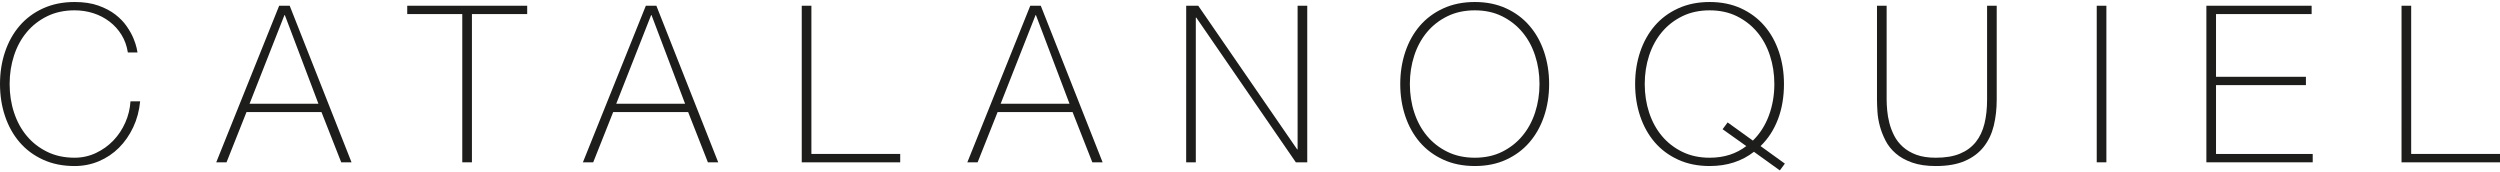
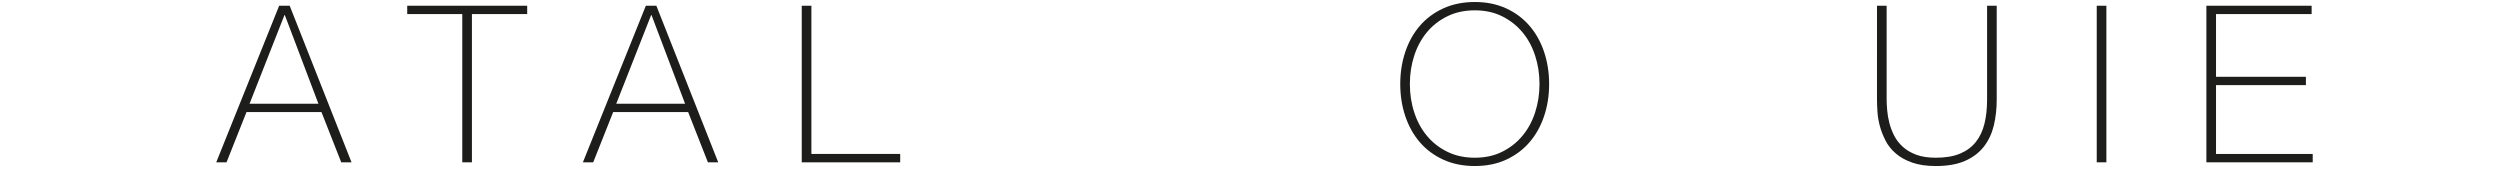
<svg xmlns="http://www.w3.org/2000/svg" version="1.1" id="logo" x="0px" y="0px" width="290px" height="20px" viewBox="26 1.5 290 20" enable-background="new 26 1.5 290 20" xml:space="preserve">
  <g>
-     <path fill="#1D1D1B" d="M40.831,7.584c-0.119-0.764-0.366-1.446-0.738-2.049c-0.373-0.601-0.839-1.114-1.399-1.539   c-0.56-0.424-1.183-0.746-1.87-0.967c-0.687-0.221-1.412-0.331-2.174-0.331c-1.187,0-2.247,0.229-3.18,0.687   c-0.934,0.458-1.722,1.073-2.366,1.844c-0.646,0.772-1.137,1.676-1.476,2.709c-0.339,1.035-0.51,2.137-0.51,3.308   c0,1.17,0.169,2.272,0.51,3.306c0.338,1.036,0.83,1.938,1.476,2.71c0.644,0.773,1.431,1.387,2.366,1.845   c0.933,0.458,1.993,0.687,3.18,0.687c0.882,0,1.708-0.184,2.48-0.548c0.771-0.364,1.446-0.848,2.022-1.448   c0.576-0.604,1.038-1.3,1.386-2.087c0.348-0.788,0.547-1.608,0.598-2.456h1.12c-0.102,1.087-0.37,2.086-0.802,3.002   s-0.983,1.709-1.653,2.381c-0.671,0.67-1.446,1.189-2.328,1.562c-0.88,0.373-1.822,0.56-2.823,0.56   c-1.357,0-2.574-0.244-3.651-0.736c-1.078-0.491-1.984-1.166-2.722-2.022c-0.738-0.857-1.301-1.866-1.692-3.027   C26.194,13.812,26,12.568,26,11.247c0-1.323,0.194-2.565,0.584-3.728c0.39-1.162,0.954-2.17,1.692-3.027   c0.737-0.856,1.644-1.531,2.722-2.022c1.078-0.491,2.294-0.738,3.651-0.738c1.068,0,1.992,0.14,2.773,0.419   c0.78,0.28,1.437,0.627,1.971,1.043c0.534,0.416,0.971,0.87,1.31,1.361c0.338,0.493,0.598,0.954,0.775,1.386   c0.179,0.433,0.301,0.806,0.37,1.12c0.067,0.313,0.102,0.487,0.102,0.522H40.831z" />
    <path fill="#1D1D1B" d="M59.604,2.165l7.173,18.163h-1.195l-2.29-5.825h-8.7l-2.315,5.825h-1.194l7.3-18.163H59.604z    M62.938,13.536L59.044,3.258h-0.051l-4.045,10.278H62.938z" />
    <path fill="#1D1D1B" d="M73.239,3.132V2.165h13.915v0.967h-6.411v17.196h-1.119V3.132H73.239z" />
    <path fill="#1D1D1B" d="M102.139,2.165l7.174,18.163h-1.196l-2.29-5.825h-8.7l-2.315,5.825h-1.196l7.301-18.163H102.139z    M105.471,13.536l-3.892-10.278h-0.051l-4.045,10.278H105.471z" />
    <path fill="#1D1D1B" d="M119.003,2.165h1.119V19.36h10.302v0.968h-11.422L119.003,2.165L119.003,2.165z" />
-     <path fill="#1D1D1B" d="M146.731,2.165l7.173,18.163h-1.194l-2.29-5.825h-8.7l-2.315,5.825h-1.194l7.3-18.163H146.731z    M150.064,13.536l-3.892-10.278h-0.051l-4.046,10.278H150.064z" />
-     <path fill="#1D1D1B" d="M163.598,2.165h1.398l11.473,16.662h0.053V2.165h1.119v18.163h-1.324l-11.55-16.79h-0.052v16.79h-1.119   L163.598,2.165L163.598,2.165z" />
    <path fill="#1D1D1B" d="M205.699,11.247c0,1.321-0.194,2.564-0.584,3.727c-0.391,1.161-0.953,2.17-1.693,3.027   c-0.735,0.856-1.64,1.531-2.708,2.022c-1.068,0.492-2.28,0.736-3.637,0.736s-2.573-0.244-3.65-0.736   c-1.078-0.491-1.984-1.166-2.725-2.022c-0.735-0.857-1.299-1.866-1.689-3.027c-0.391-1.162-0.584-2.405-0.584-3.727   c0-1.323,0.195-2.565,0.584-3.728c0.391-1.162,0.954-2.17,1.689-3.027c0.74-0.856,1.646-1.531,2.725-2.022   c1.075-0.492,2.294-0.738,3.65-0.738s2.568,0.247,3.637,0.738c1.071,0.493,1.973,1.166,2.708,2.022   c0.74,0.856,1.303,1.865,1.693,3.027C205.503,8.682,205.699,9.924,205.699,11.247z M189.545,11.247c0,1.17,0.17,2.272,0.511,3.306   c0.338,1.036,0.83,1.938,1.474,2.71c0.645,0.773,1.434,1.387,2.367,1.845s1.993,0.687,3.18,0.687s2.242-0.229,3.165-0.687   c0.922-0.458,1.711-1.073,2.352-1.845c0.646-0.772,1.138-1.676,1.476-2.71c0.338-1.033,0.511-2.136,0.511-3.306   c0-1.171-0.169-2.273-0.511-3.308c-0.338-1.035-0.829-1.938-1.476-2.709c-0.644-0.771-1.432-1.386-2.352-1.844   c-0.925-0.458-1.979-0.687-3.165-0.687s-2.246,0.229-3.18,0.687c-0.934,0.458-1.723,1.073-2.367,1.844   c-0.645,0.772-1.136,1.676-1.474,2.709C189.715,8.975,189.545,10.076,189.545,11.247z" />
-     <path fill="#1D1D1B" d="M229.457,19.107c-0.691,0.542-1.467,0.954-2.326,1.233c-0.855,0.281-1.791,0.419-2.81,0.419   c-1.358,0-2.573-0.244-3.652-0.736c-1.077-0.491-1.984-1.166-2.722-2.022c-0.735-0.857-1.299-1.866-1.689-3.027   c-0.389-1.162-0.584-2.405-0.584-3.727c0-1.323,0.195-2.565,0.584-3.728c0.391-1.162,0.954-2.17,1.689-3.027   c0.737-0.856,1.645-1.531,2.722-2.022c1.078-0.492,2.294-0.738,3.652-0.738c1.359,0,2.57,0.247,3.639,0.738   c1.068,0.493,1.971,1.166,2.707,2.022c0.737,0.856,1.302,1.865,1.691,3.027c0.39,1.162,0.582,2.404,0.582,3.728   c0,1.493-0.229,2.853-0.696,4.082c-0.469,1.229-1.143,2.269-2.022,3.115l2.823,2.036l-0.584,0.787L229.457,19.107z M229.333,17.81   c0.813-0.795,1.432-1.765,1.855-2.9c0.422-1.135,0.636-2.356,0.636-3.662c0-1.171-0.17-2.273-0.512-3.308   c-0.338-1.035-0.829-1.938-1.472-2.709c-0.649-0.771-1.432-1.386-2.354-1.844c-0.924-0.458-1.982-0.687-3.166-0.687   c-1.187,0-2.248,0.229-3.18,0.687c-0.936,0.458-1.722,1.073-2.366,1.844c-0.645,0.772-1.136,1.676-1.476,2.709   c-0.338,1.035-0.509,2.137-0.509,3.308c0,1.17,0.168,2.272,0.509,3.306c0.34,1.036,0.831,1.938,1.476,2.71   c0.645,0.773,1.431,1.387,2.366,1.845c0.932,0.458,1.993,0.687,3.18,0.687c0.848,0,1.624-0.115,2.328-0.343   c0.703-0.229,1.343-0.563,1.922-1.007l-2.749-1.958l0.585-0.786L229.333,17.81z" />
    <path fill="#1D1D1B" d="M244.85,2.165v10.888c0,0.355,0.019,0.771,0.064,1.247c0.041,0.475,0.122,0.962,0.254,1.463   c0.127,0.501,0.314,0.991,0.559,1.475c0.245,0.484,0.583,0.915,1.007,1.298c0.424,0.382,0.945,0.687,1.563,0.916   c0.619,0.229,1.369,0.343,2.252,0.343c1.119,0,2.057-0.156,2.81-0.472c0.754-0.312,1.362-0.761,1.832-1.348   c0.468-0.585,0.799-1.292,1.006-2.122c0.204-0.832,0.305-1.765,0.305-2.8V2.165h1.117v10.888c0,1.085-0.115,2.095-0.341,3.027   c-0.229,0.934-0.618,1.748-1.158,2.441c-0.545,0.695-1.268,1.244-2.175,1.641c-0.907,0.399-2.037,0.598-3.396,0.598   c-1.068,0-1.983-0.135-2.747-0.405c-0.763-0.27-1.395-0.622-1.895-1.057c-0.501-0.432-0.896-0.927-1.182-1.486   c-0.288-0.561-0.511-1.123-0.661-1.692c-0.154-0.569-0.245-1.118-0.278-1.653c-0.035-0.533-0.054-1.006-0.054-1.411V2.165H244.85z" />
-     <path fill="#1D1D1B" d="M269.221,2.165h1.119v18.163h-1.119V2.165z" />
+     <path fill="#1D1D1B" d="M269.221,2.165h1.119v18.163h-1.119V2.165" />
    <path fill="#1D1D1B" d="M294.275,19.36v0.968H281.94V2.165h12.209v0.967h-11.091v7.276h10.428v0.966h-10.428v7.986H294.275z" />
-     <path fill="#1D1D1B" d="M304.579,2.165h1.118V19.36H316v0.968h-11.423L304.579,2.165L304.579,2.165z" />
  </g>
</svg>